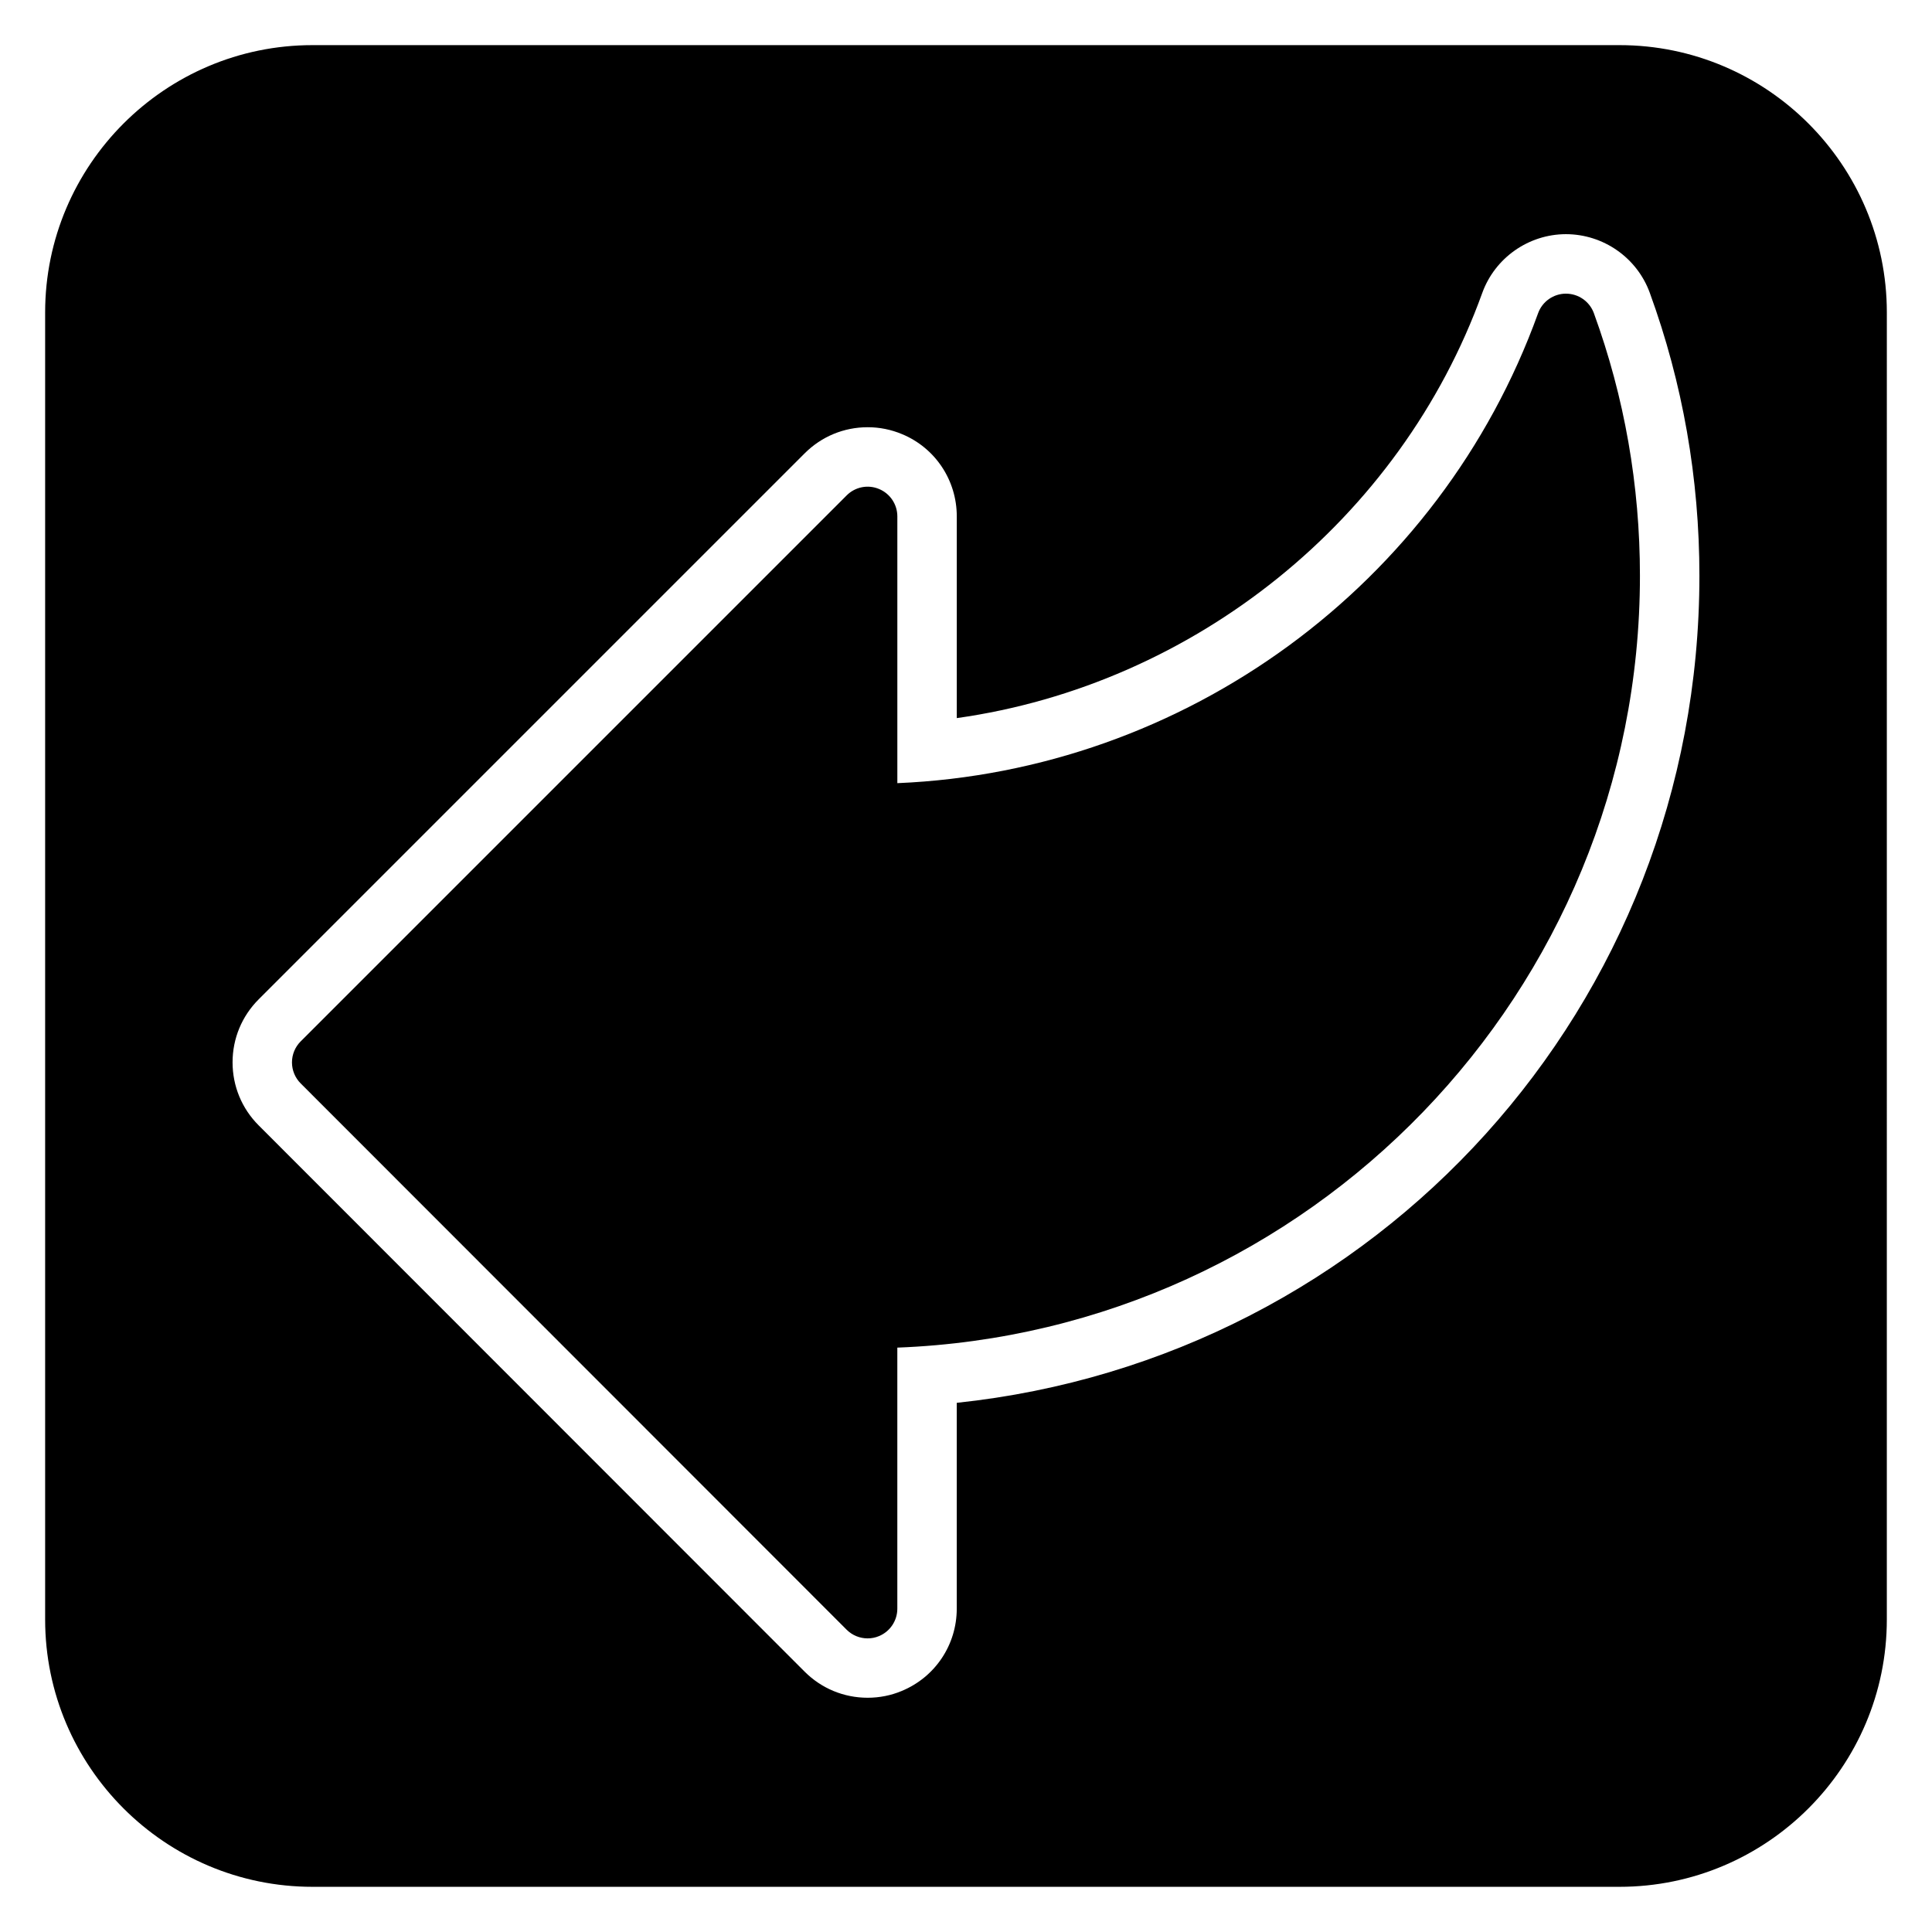
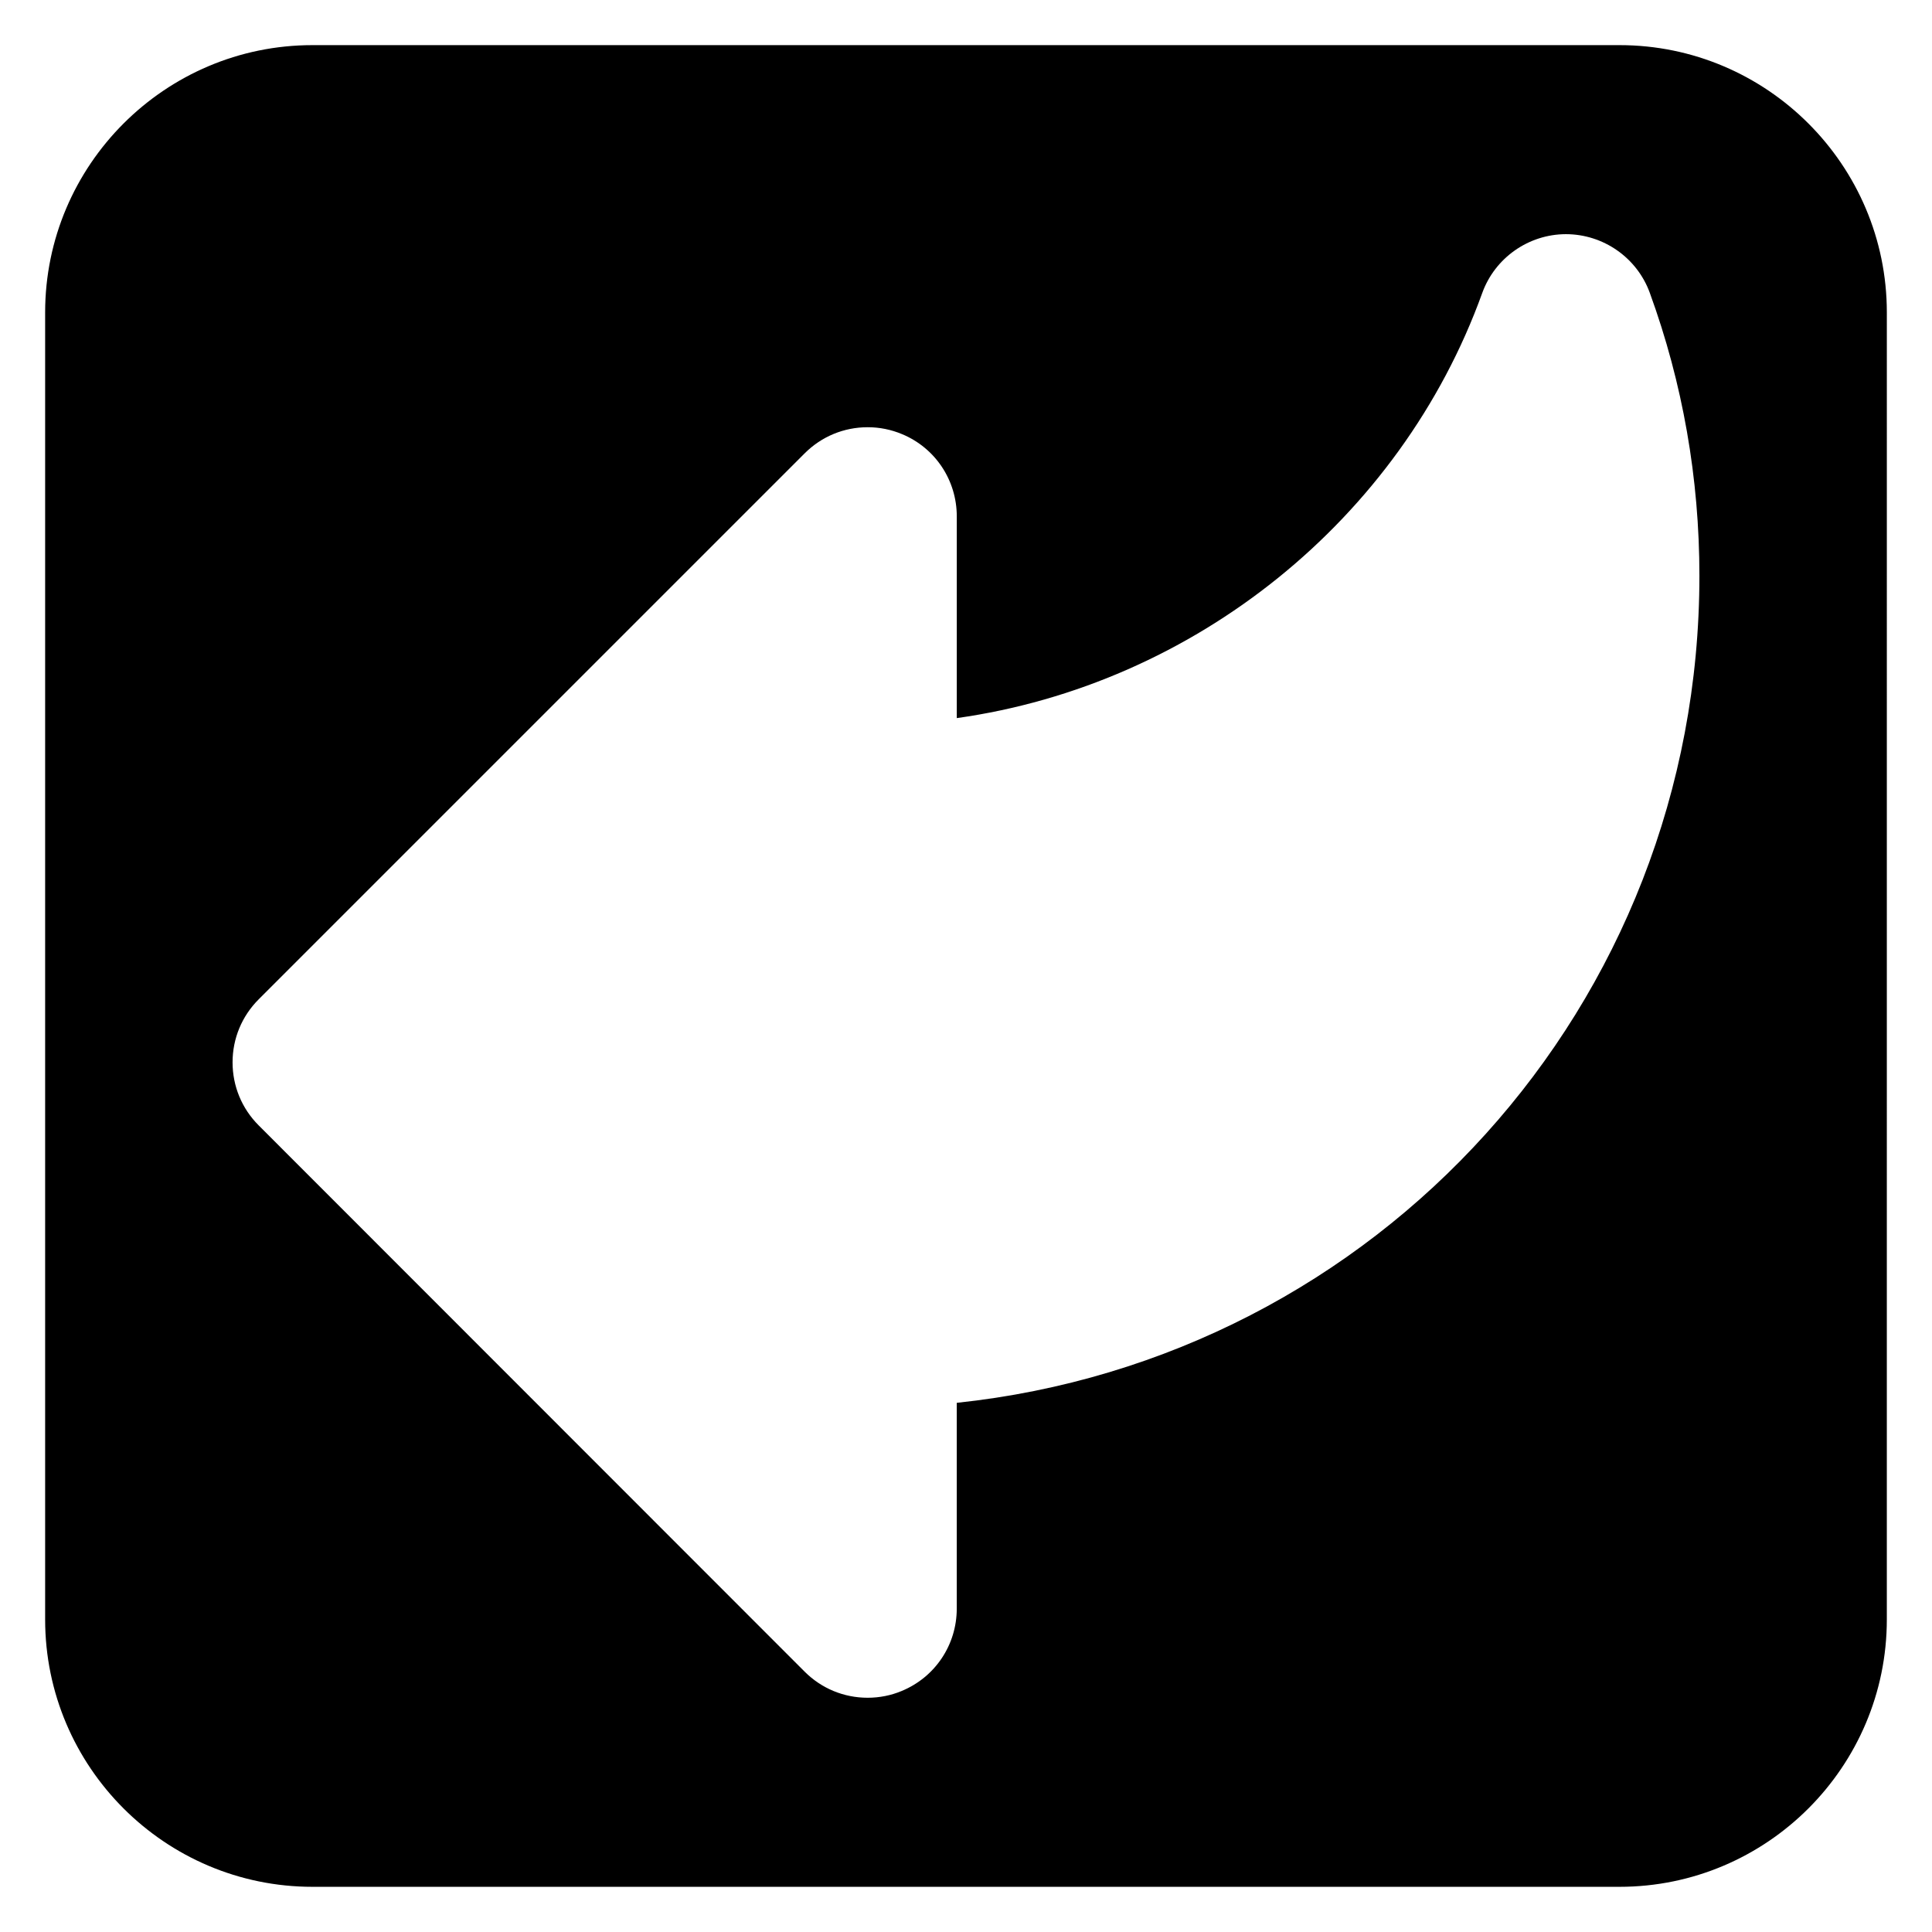
<svg xmlns="http://www.w3.org/2000/svg" fill="#000000" width="800px" height="800px" version="1.1" viewBox="144 144 512 512">
  <g>
-     <path d="m559.01 221.82h-0.016c-3.312 0.008-6.266 2.082-7.387 5.195-26.016 72.109-93.617 121.34-169.8 124.53v-70.688c0-3.184-1.918-6.059-4.859-7.273-2.953-1.238-6.332-0.547-8.578 1.707l-144.69 144.69c-1.477 1.477-2.305 3.477-2.305 5.566 0 2.09 0.832 4.09 2.305 5.566l144.68 144.77c1.508 1.508 3.519 2.305 5.57 2.305 1.016 0 2.039-0.191 3.008-0.602 2.945-1.215 4.863-4.09 4.863-7.273v-69.18c109.22-4.16 196.8-94.309 196.8-204.53 0-23.969-4.106-47.387-12.207-69.609-1.133-3.102-4.09-5.172-7.398-5.172z" />
    <path d="m573.18 155.96h-346.37c-39.062 0-70.848 31.785-70.848 70.848v346.37c0 39.062 31.785 70.848 70.848 70.848h346.37c39.062 0 70.848-31.785 70.848-70.848l0.004-346.37c0-39.062-31.785-70.848-70.848-70.848zm-175.63 359.81v54.535c0 9.602-5.731 18.164-14.598 21.824-2.824 1.184-5.879 1.793-9.016 1.793-6.309 0-12.238-2.461-16.699-6.918l-144.69-144.77c-4.457-4.457-6.914-10.395-6.914-16.699 0-6.305 2.457-12.238 6.918-16.699l144.69-144.69c4.465-4.465 10.395-6.926 16.695-6.926 3.141 0 6.203 0.613 9.105 1.828 8.781 3.629 14.516 12.191 14.516 21.793v53.465c62.801-8.824 117.54-52.477 139.25-112.65 3.352-9.301 12.254-15.574 22.156-15.598 9.941 0 18.863 6.242 22.246 15.535 8.727 23.938 13.152 49.176 13.152 74.992 0 113.88-85.293 207.4-196.81 219.18z" />
  </g>
</svg>